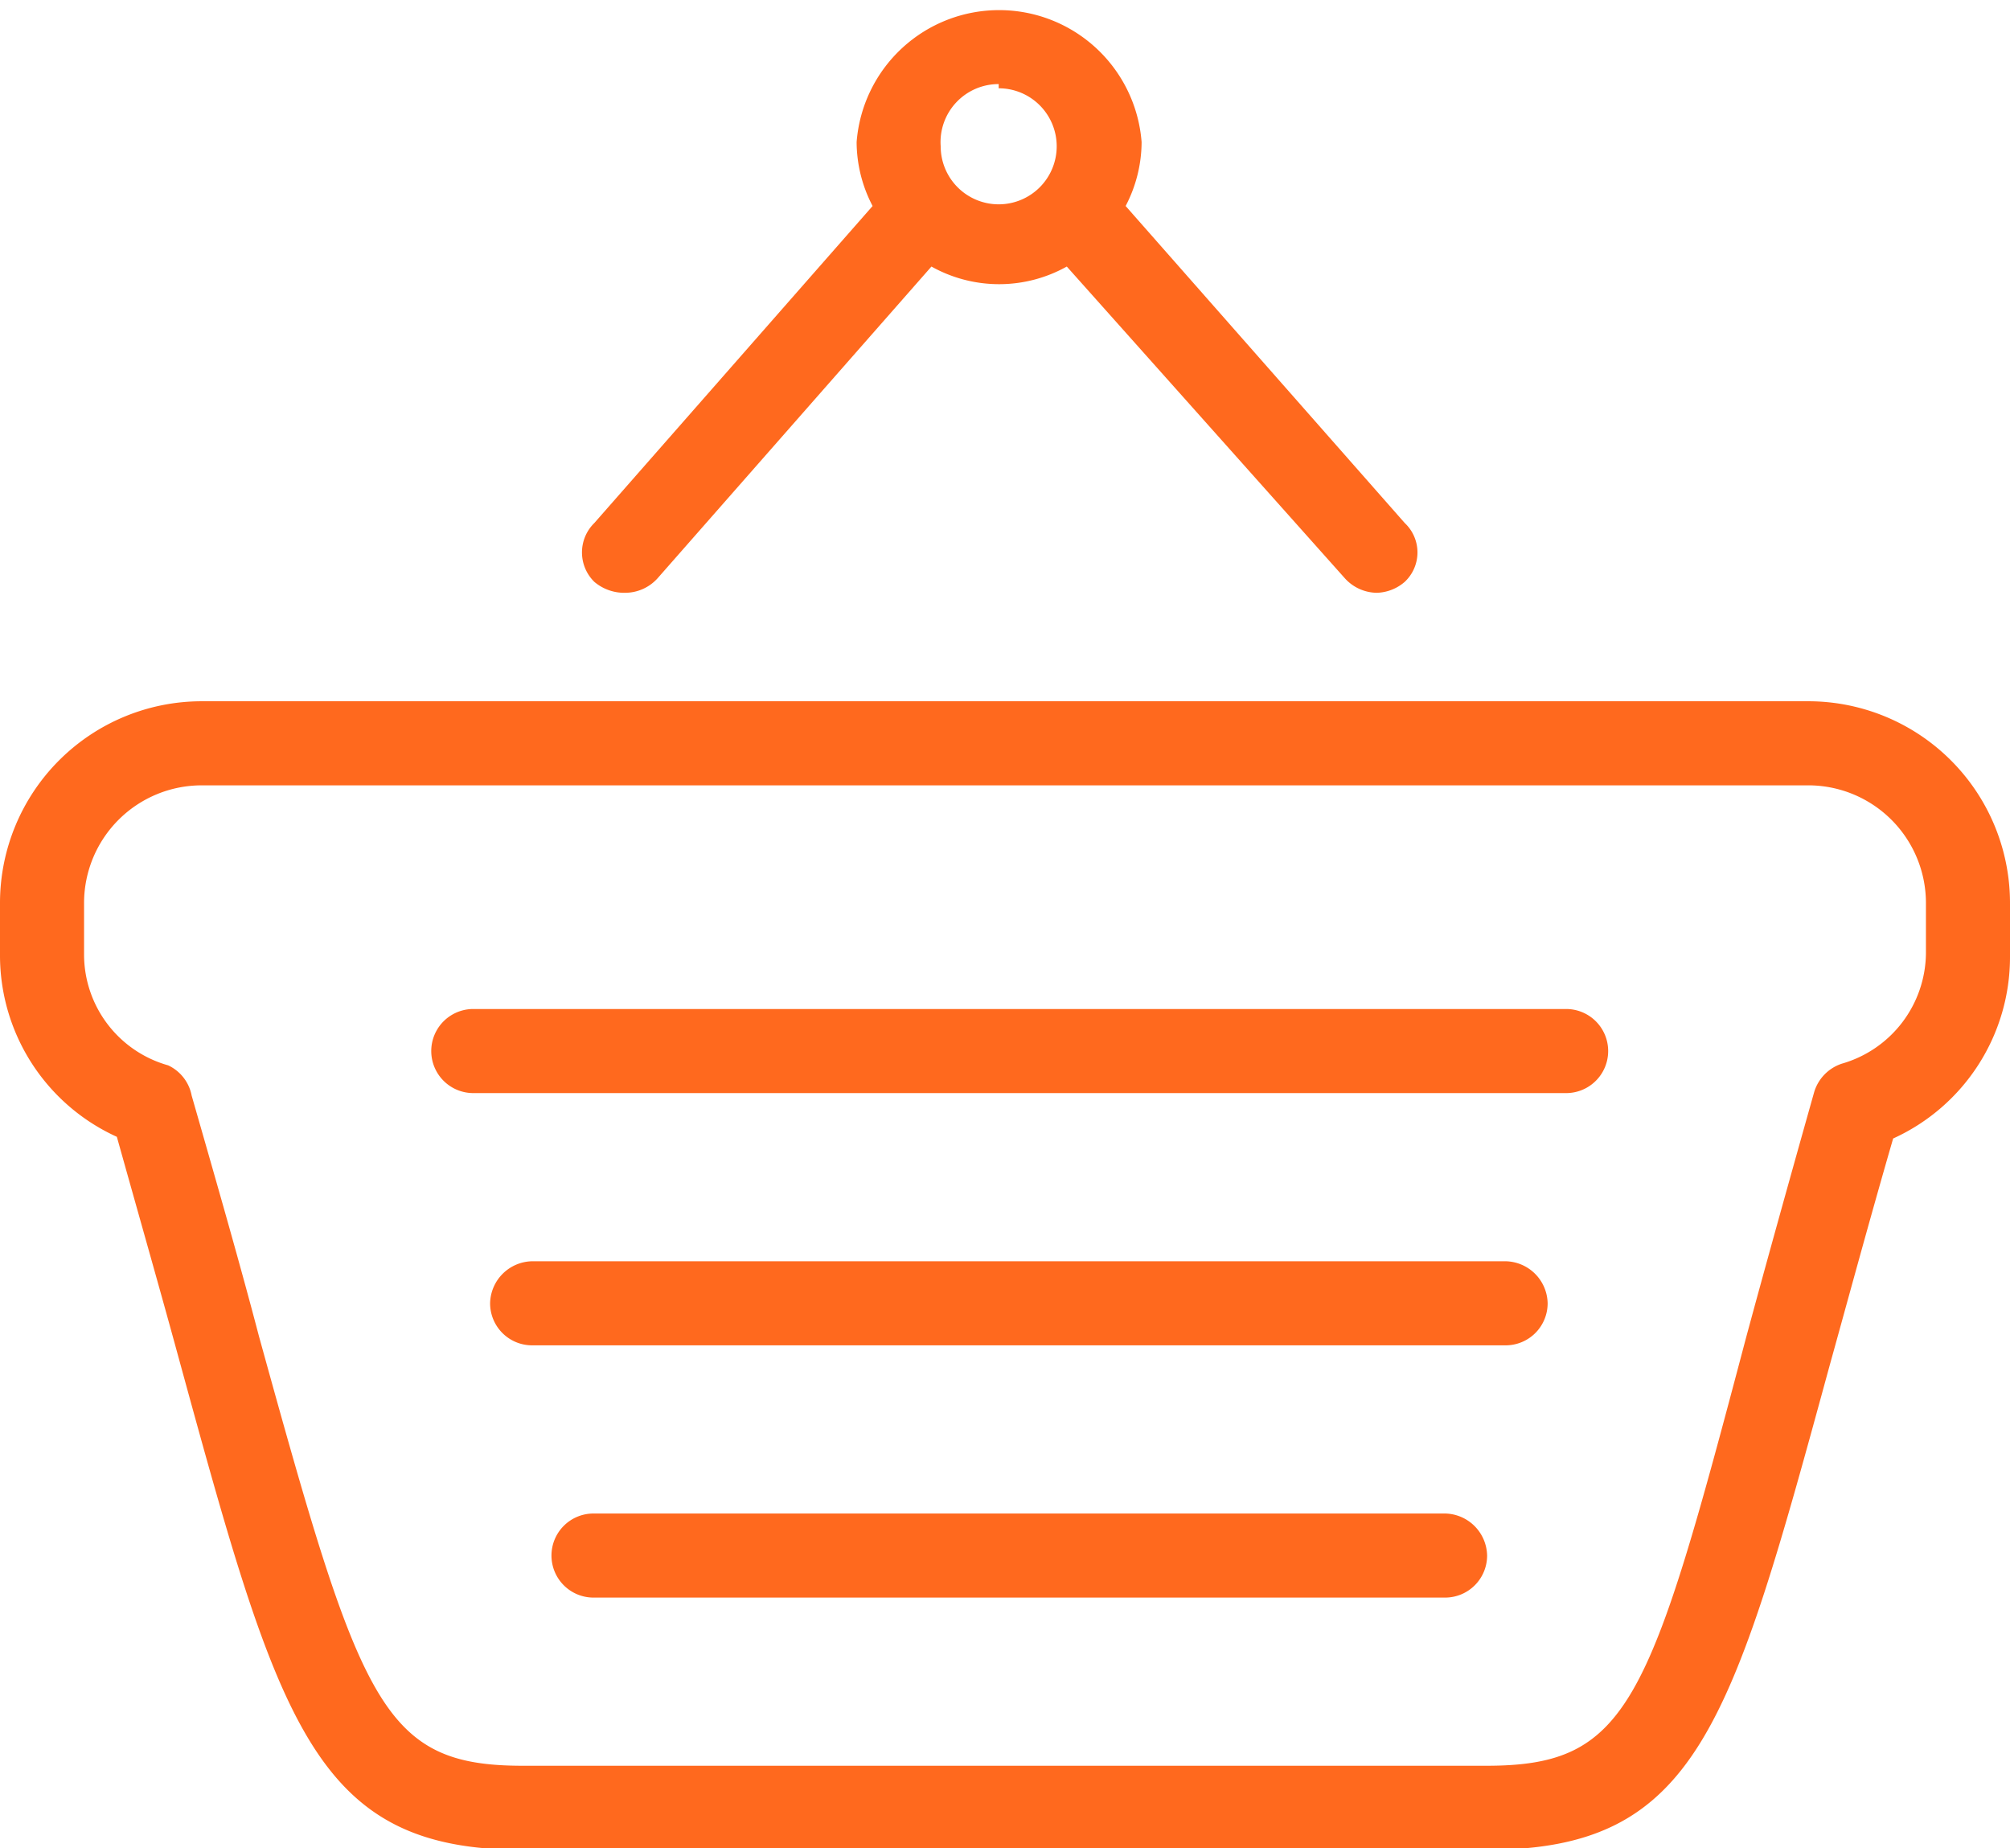
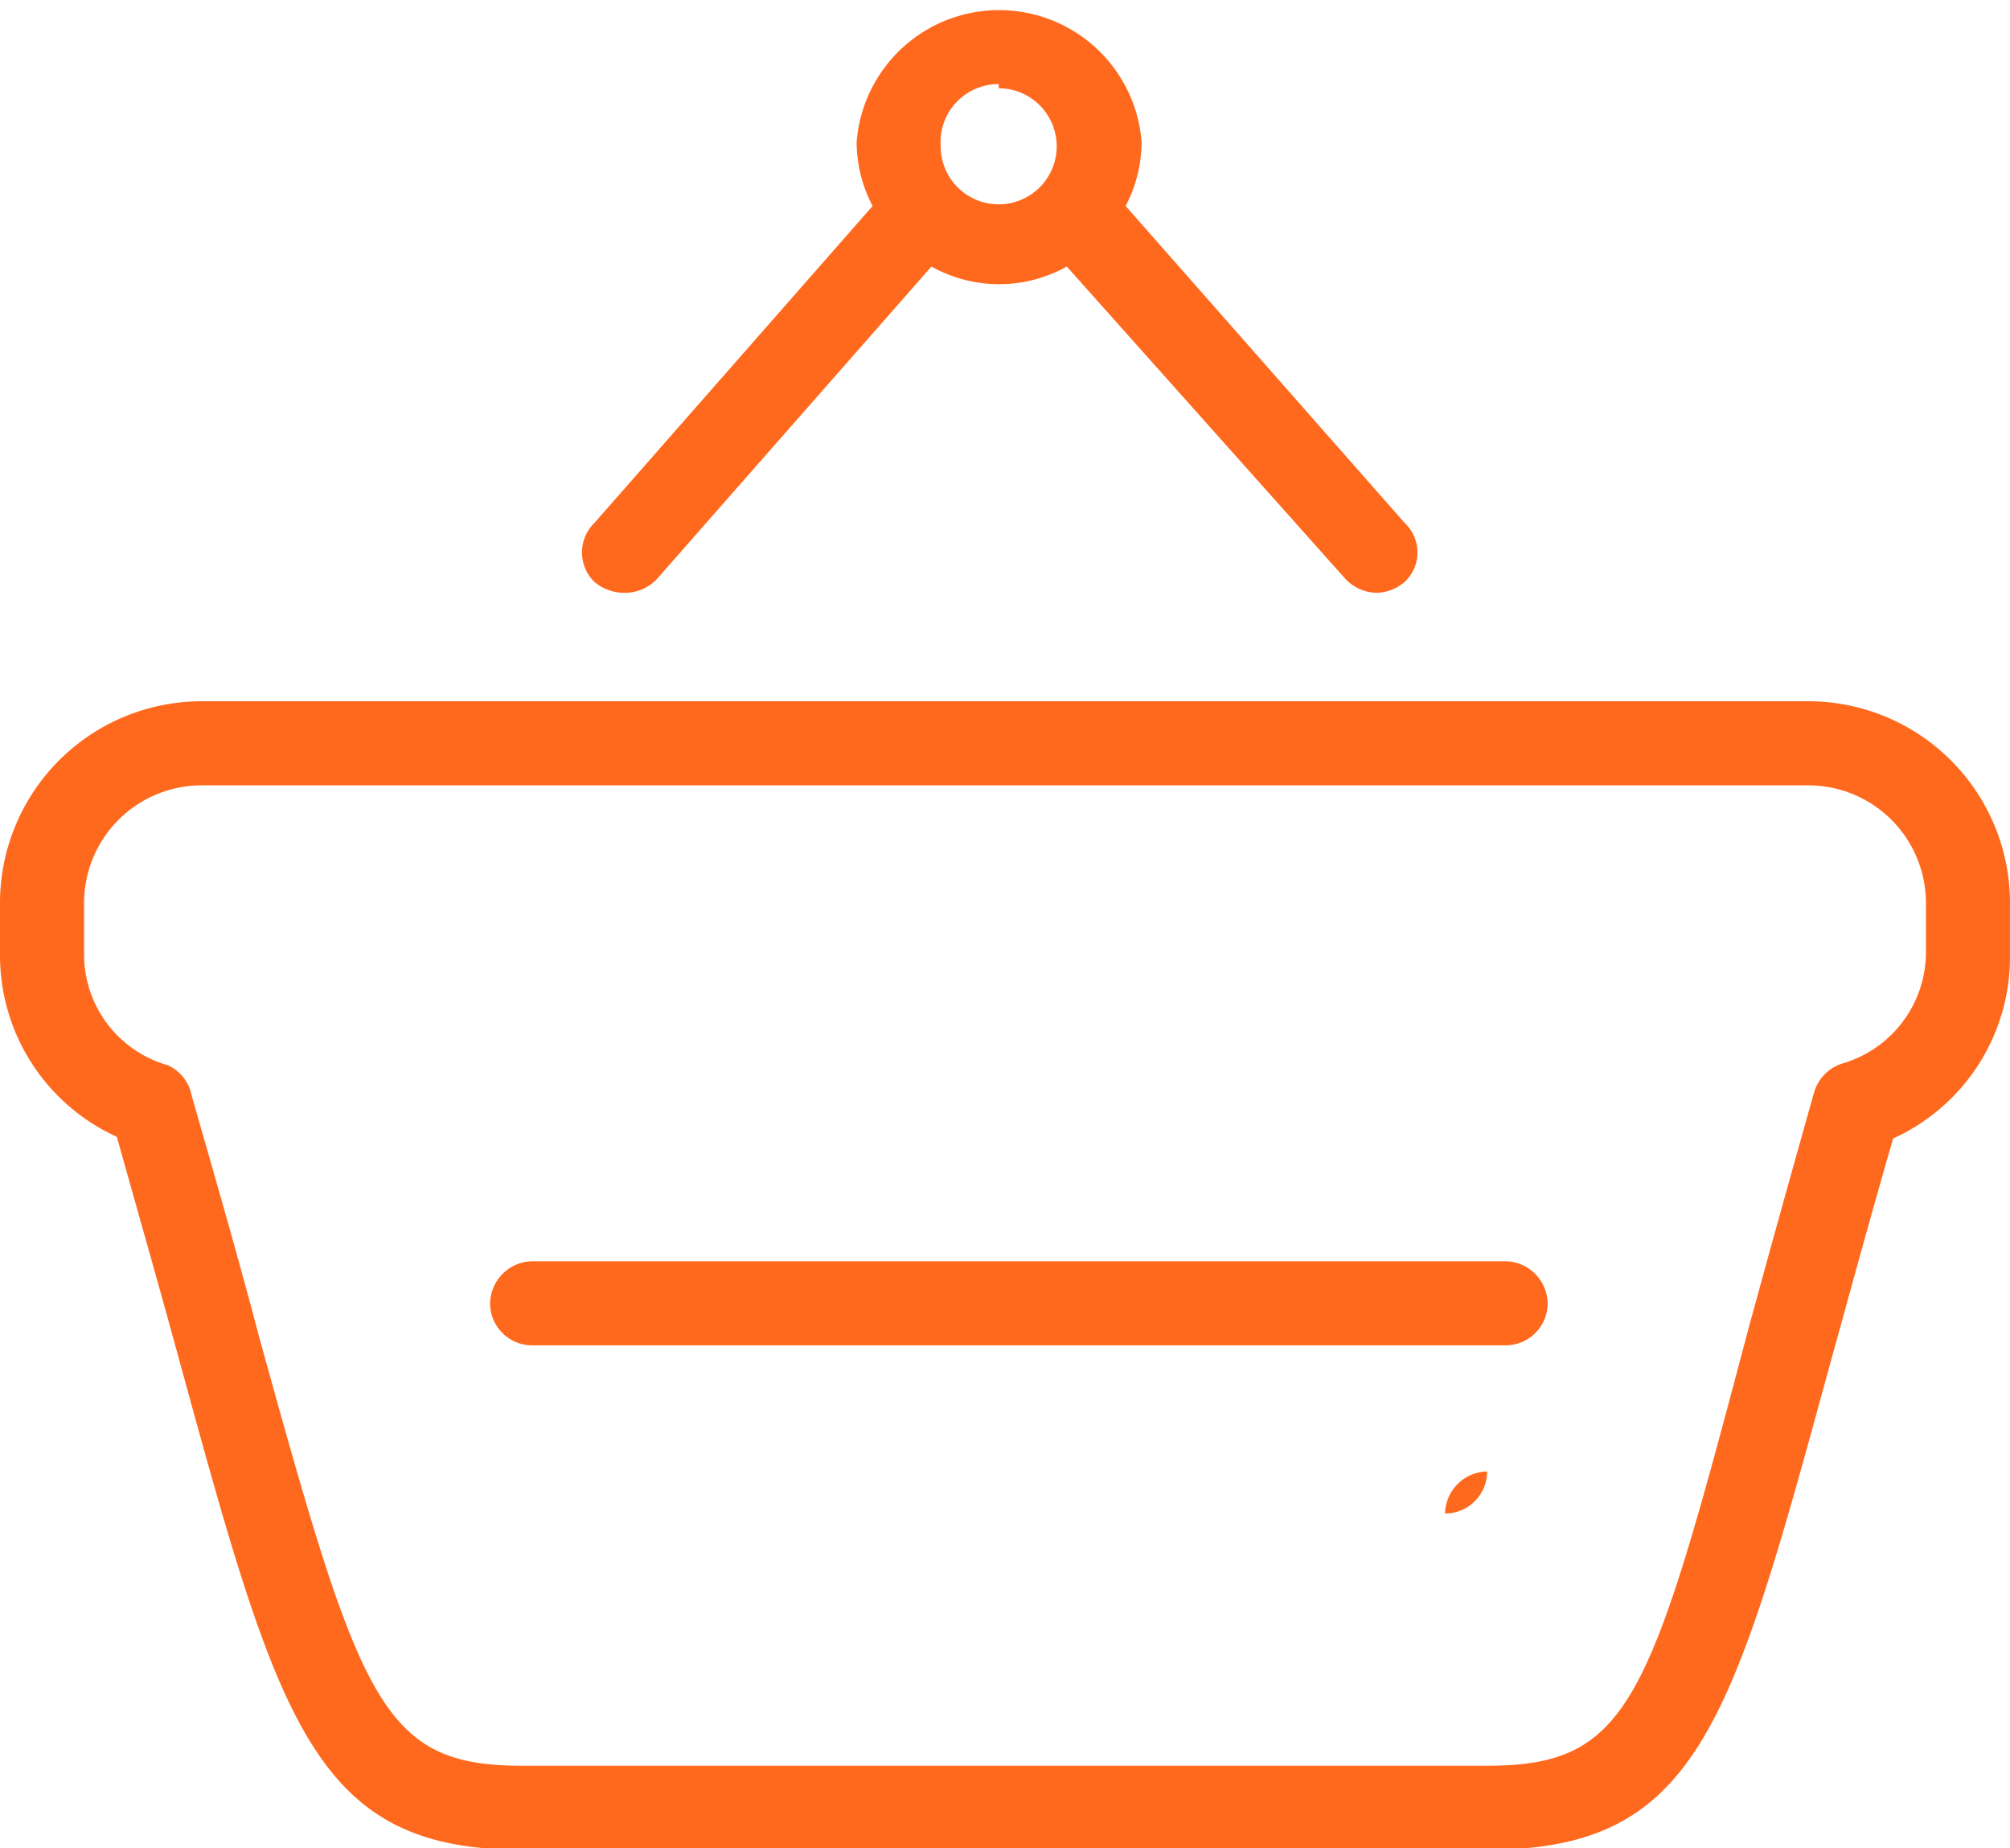
<svg xmlns="http://www.w3.org/2000/svg" viewBox="0 0 23.91 21.98">
  <defs>
    <style>.cls-1{fill:#ff691e;}</style>
  </defs>
  <g id="Layer_2" data-name="Layer 2">
    <g id="Layer_1-2" data-name="Layer 1">
      <path class="cls-1" d="M7.44,7.05a.52.52,0,0,0,.38-.17l3.26-3.71a1.65,1.65,0,0,0,1.61,0L16,6.88a.52.52,0,0,0,.38.17.53.53,0,0,0,.33-.13.48.48,0,0,0,0-.7L13.39,2.45a1.65,1.65,0,0,0,.19-.76,1.7,1.7,0,0,0-3.39,0,1.65,1.65,0,0,0,.19.76L7.07,6.22a.49.49,0,0,0,0,.7A.55.55,0,0,0,7.44,7.05Zm4.44-6a.69.69,0,1,1-.69.69A.69.69,0,0,1,11.88,1Z" />
      <path class="cls-1" d="M17.91,15H6.33a.51.51,0,0,0-.5.5.5.5,0,0,0,.5.5H17.91a.5.5,0,0,0,.5-.5A.51.51,0,0,0,17.91,15Z" />
-       <path class="cls-1" d="M18.63,12h-13a.5.5,0,1,0,0,1h13a.5.5,0,0,0,0-1Z" />
-       <path class="cls-1" d="M17.19,18H7.06a.5.5,0,0,0-.5.5.5.5,0,0,0,.5.5H17.19a.5.5,0,0,0,.5-.5A.51.51,0,0,0,17.19,18Z" />
+       <path class="cls-1" d="M17.19,18H7.06H17.19a.5.5,0,0,0,.5-.5A.51.51,0,0,0,17.19,18Z" />
      <path class="cls-1" d="M21.5,8.34H2.4A2.4,2.4,0,0,0,0,10.73v.63a2.37,2.37,0,0,0,1.39,2.16c.28,1,.52,1.84.73,2.61C3.32,20.51,3.73,22,6.22,22H17.68c2.51,0,2.91-1.46,4.09-5.78.22-.79.46-1.68.75-2.68a2.37,2.37,0,0,0,1.39-2.16v-.63A2.4,2.4,0,0,0,21.5,8.34Zm1.41,3a1.38,1.38,0,0,1-1,1.31.51.51,0,0,0-.33.34c-.31,1.1-.58,2.07-.81,2.92C19.62,20.26,19.38,21,17.68,21H6.22c-1.68,0-1.93-.73-3.14-5.11-.22-.84-.49-1.78-.8-2.86A.5.5,0,0,0,2,12.67a1.37,1.37,0,0,1-1-1.31v-.63A1.4,1.4,0,0,1,2.4,9.34H21.5a1.4,1.4,0,0,1,1.41,1.39Z" />
    </g>
  </g>
</svg>